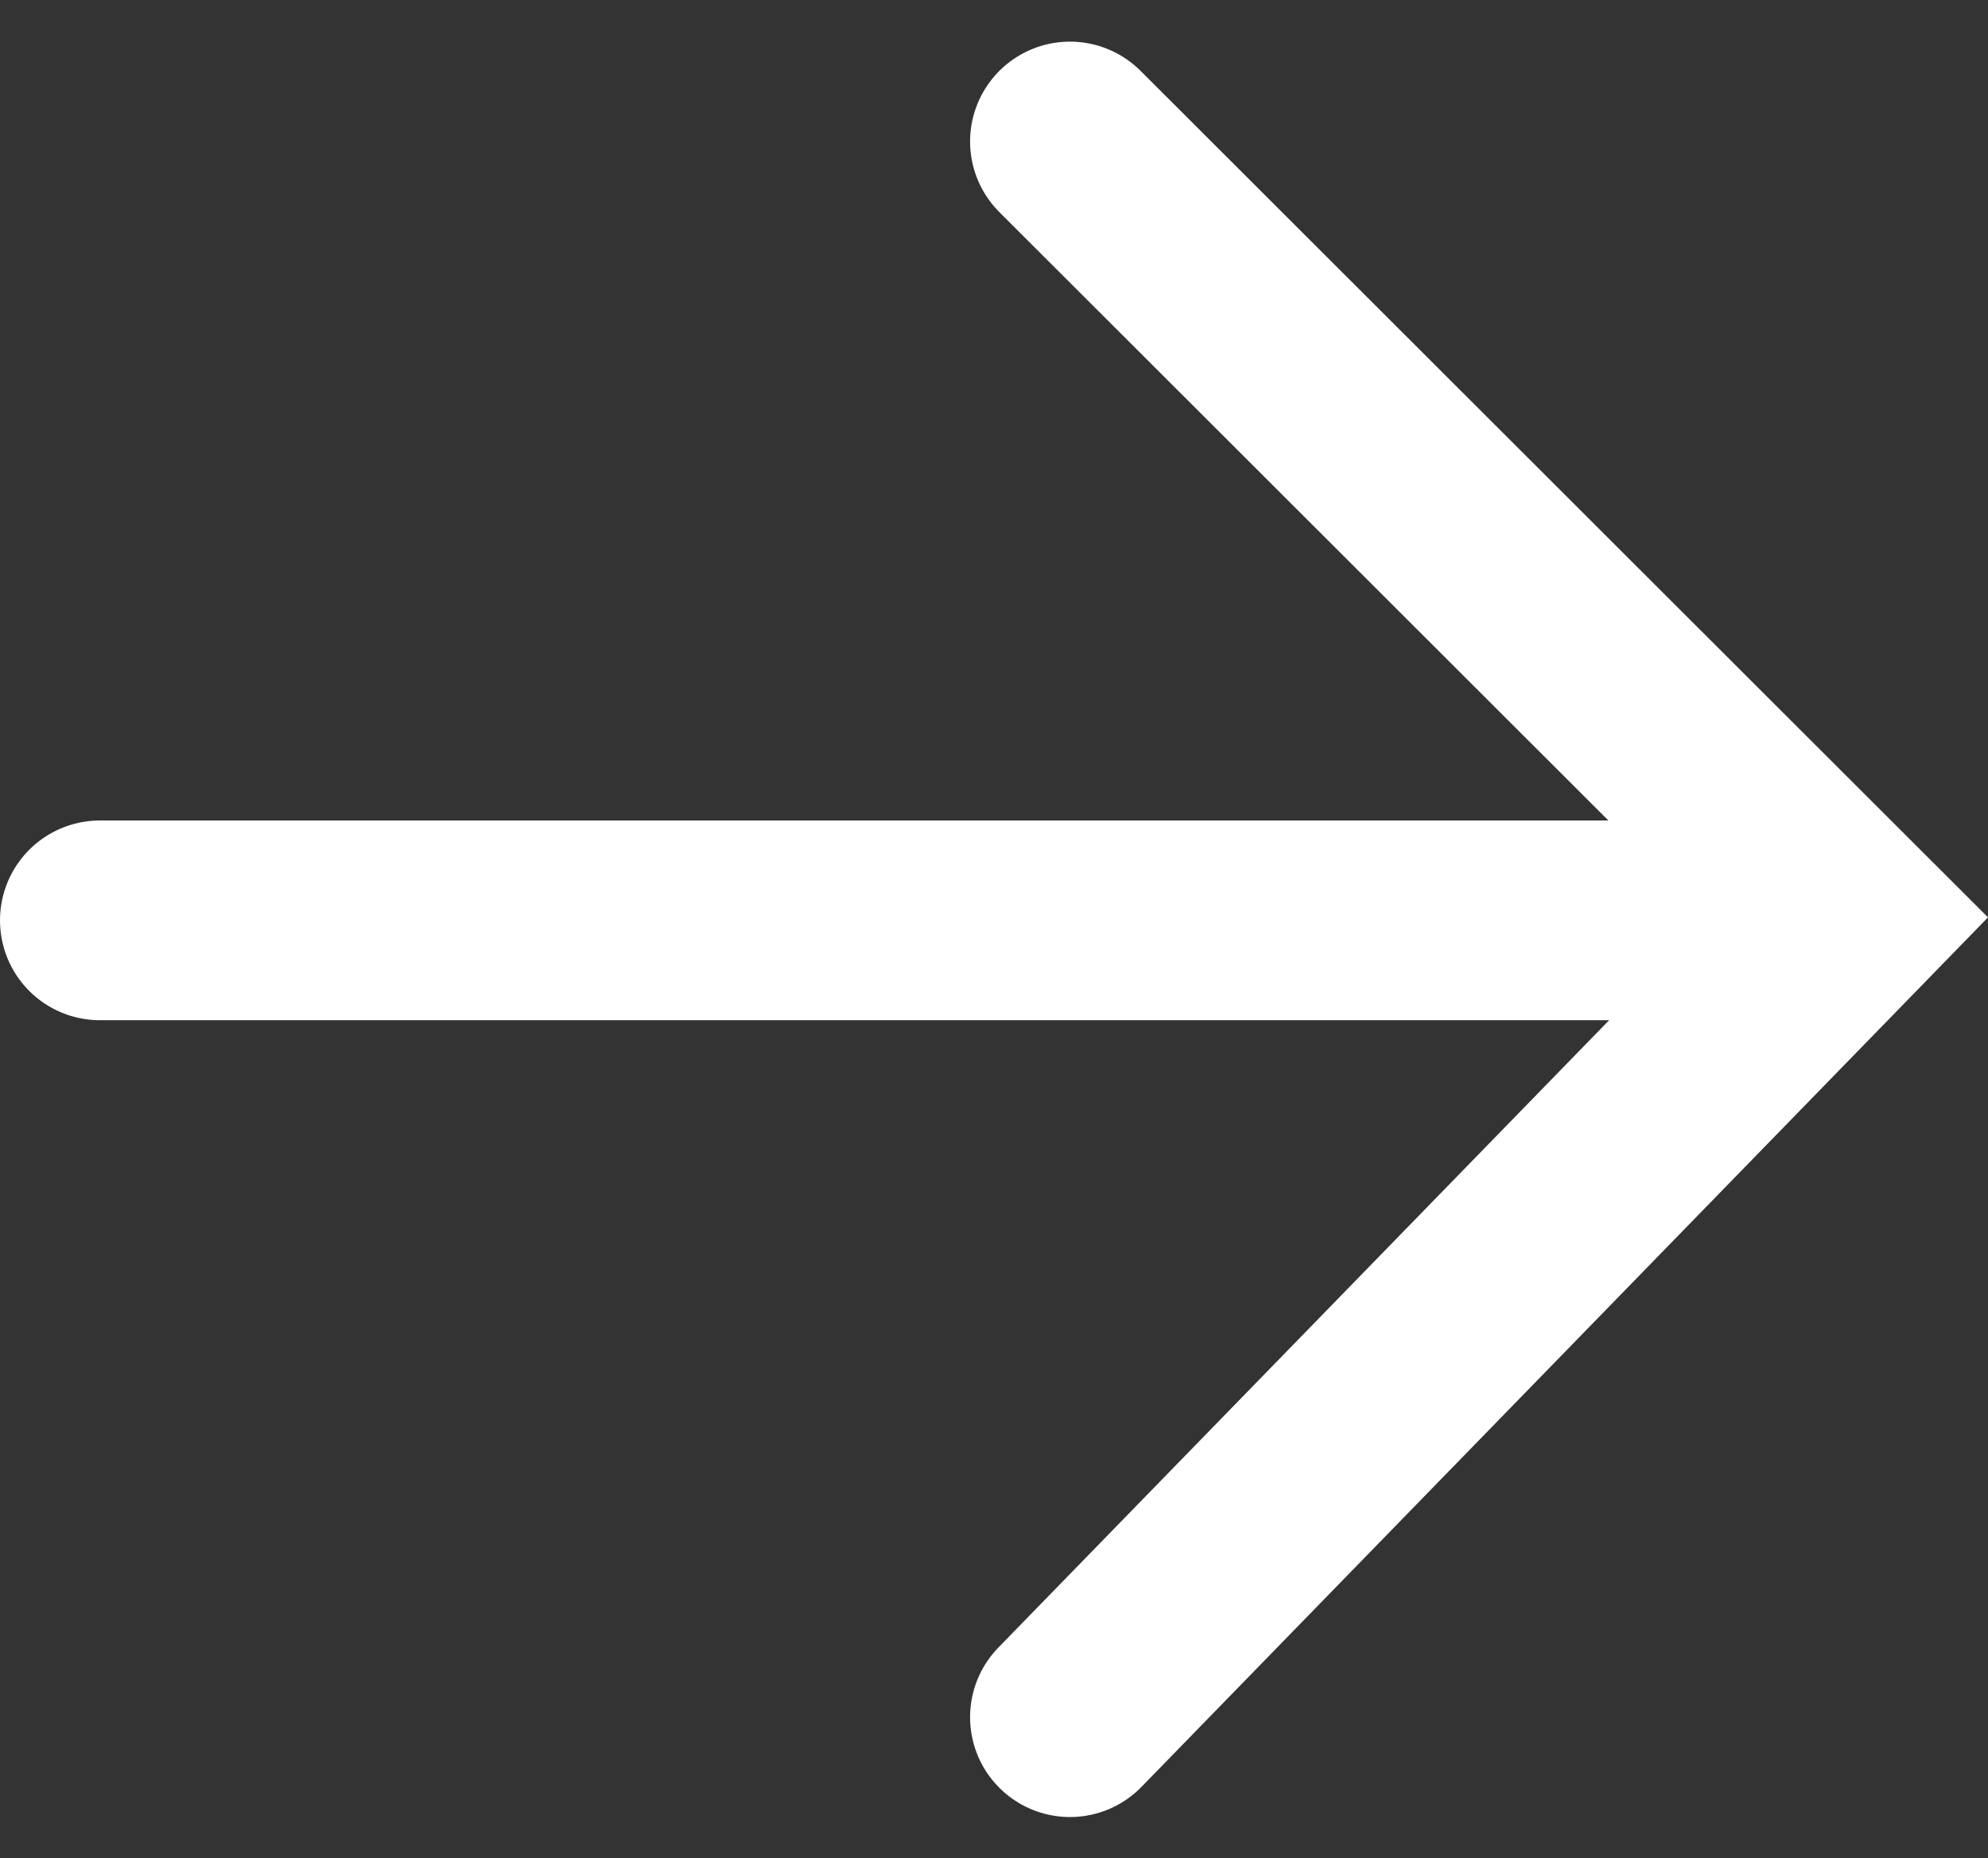
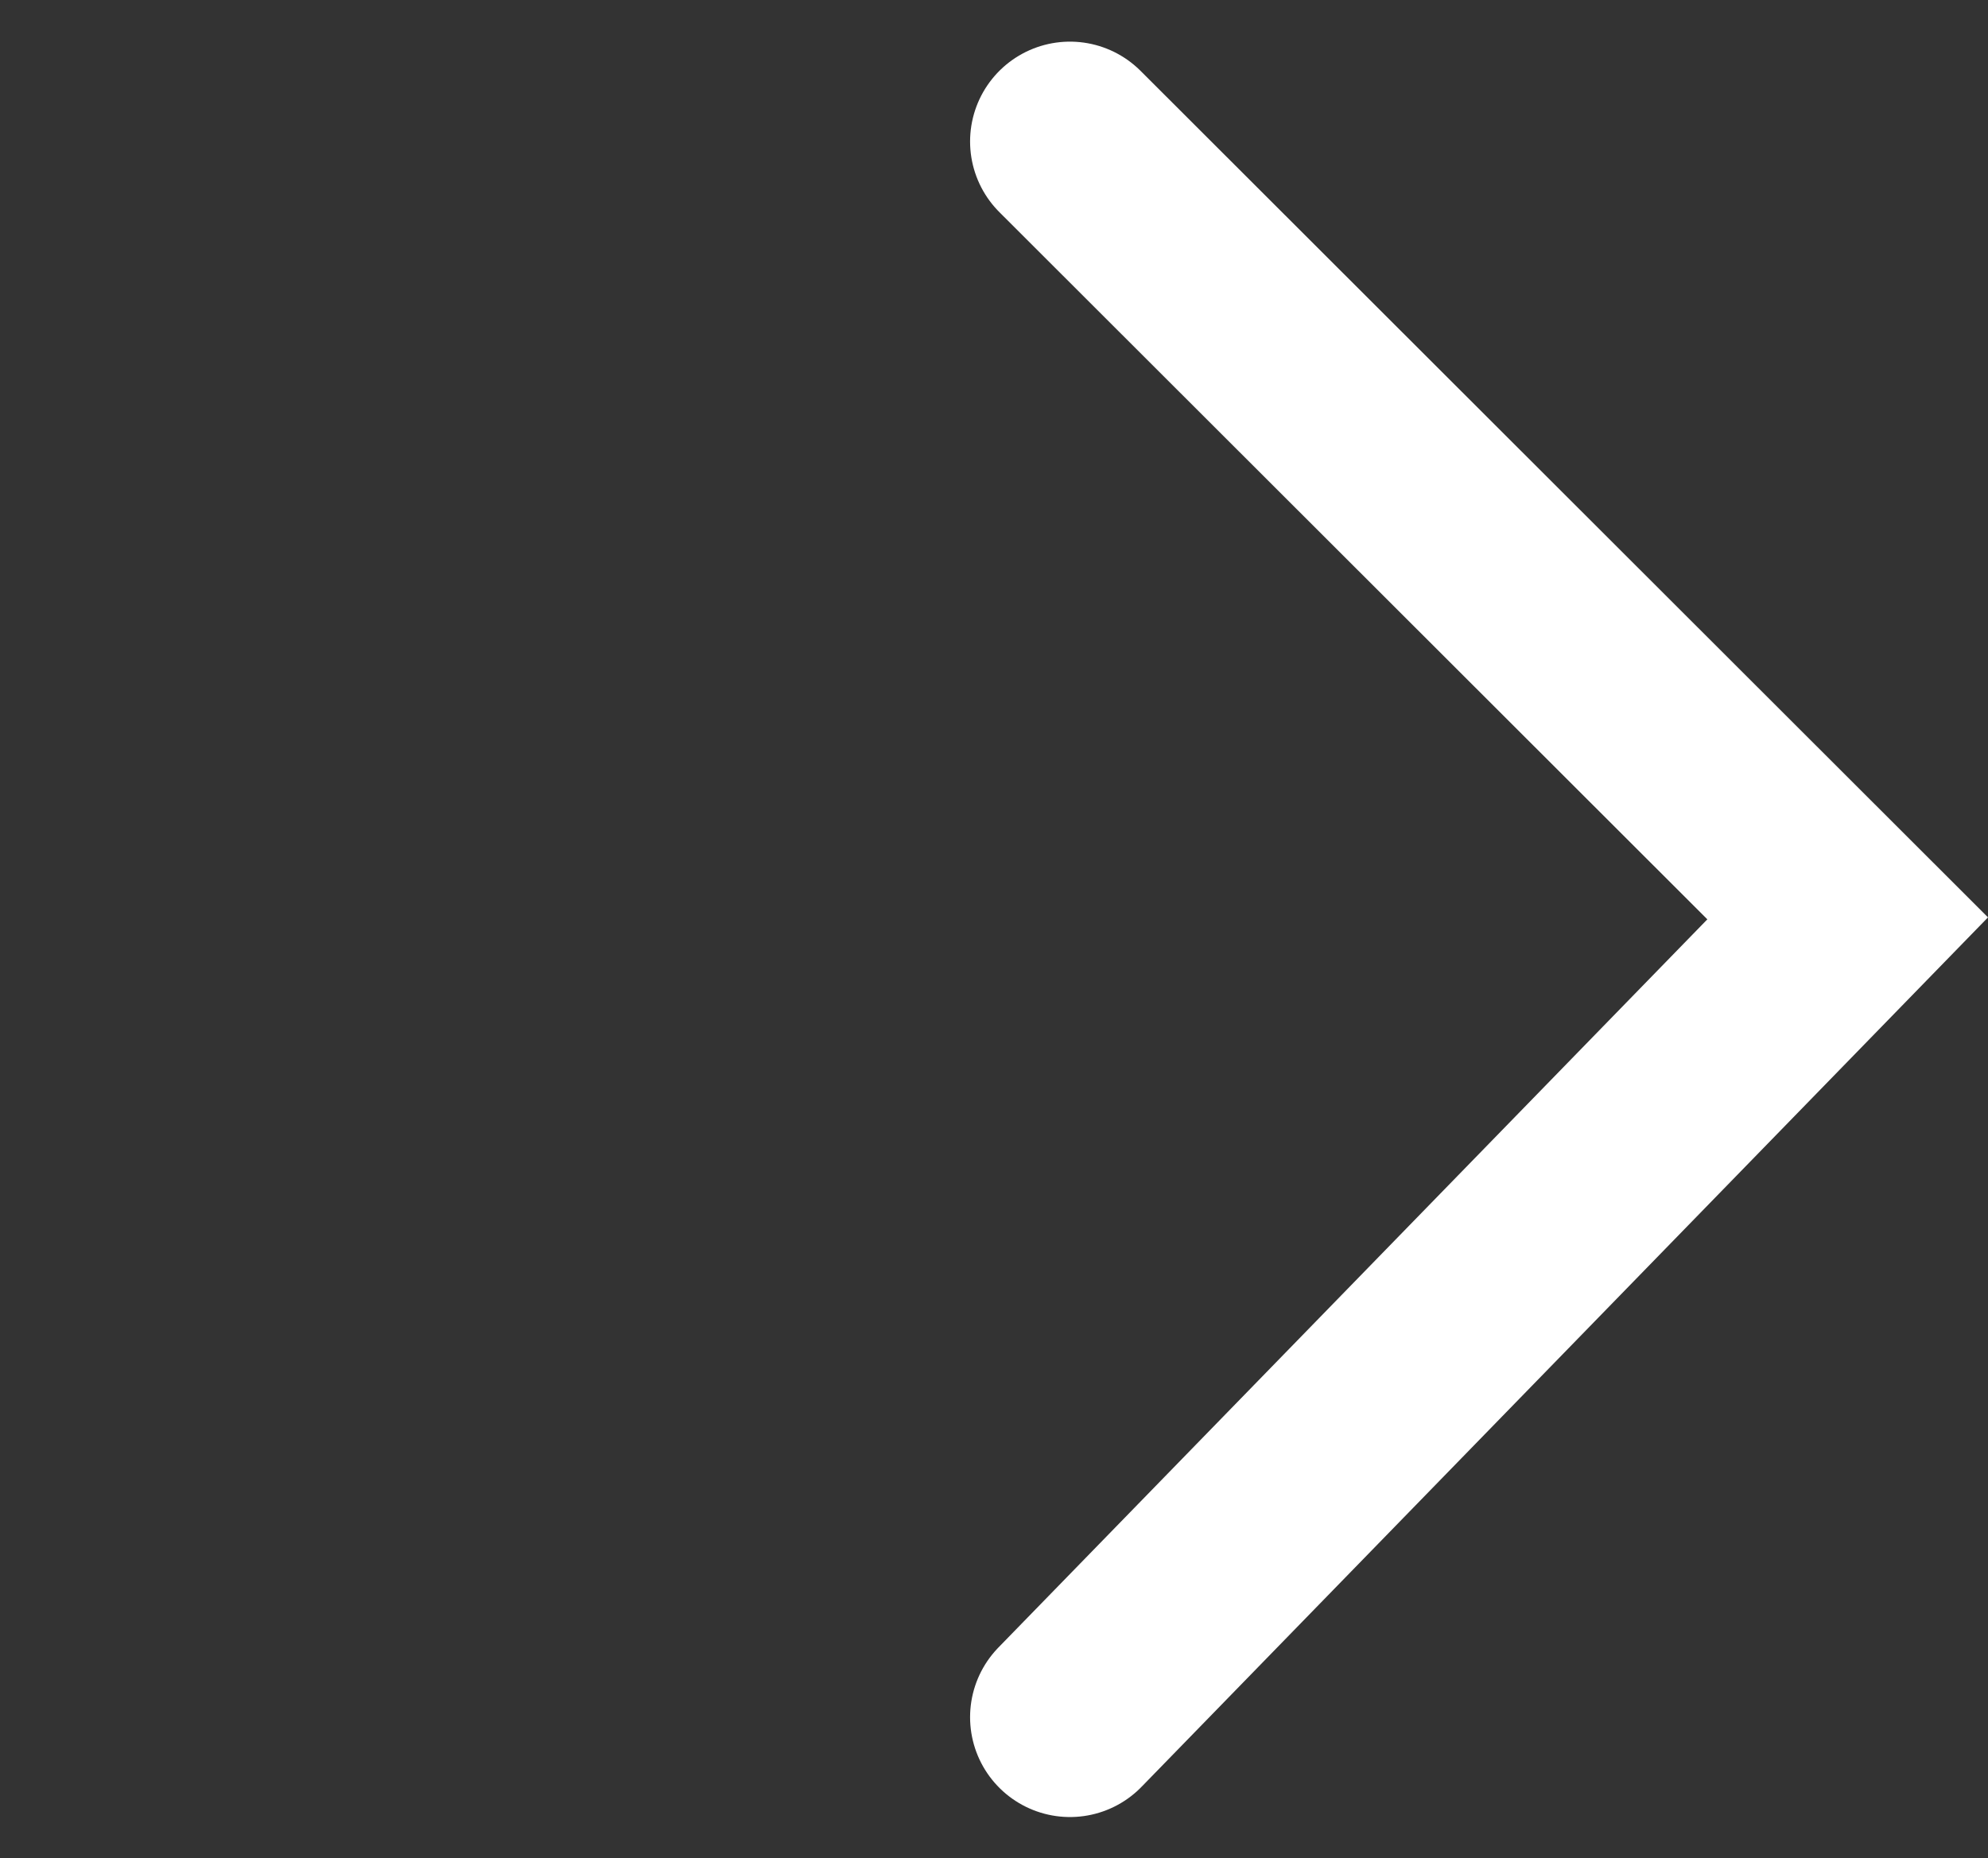
<svg xmlns="http://www.w3.org/2000/svg" width="19.905" height="18.611" viewBox="0 0 19.905 18.611">
  <rect x="0" y="0" width="19.905" height="18.611" fill="#333333" stroke="none" />
  <g id="Group_1754" data-name="Group 1754" transform="translate(1 1.414)">
-     <path id="Path_4" data-name="Path 4" d="M-1636.089,765.8h17.177" transform="translate(1636.089 -757.997)" fill="none" stroke="#fff" stroke-linecap="round" stroke-width="2" />
    <path id="Path_5" data-name="Path 5" d="M-1625.651,772.394l7.787-8-7.787-7.78" transform="translate(1635.364 -756.611)" fill="none" stroke="#fff" stroke-linecap="round" stroke-width="2" />
  </g>
</svg>